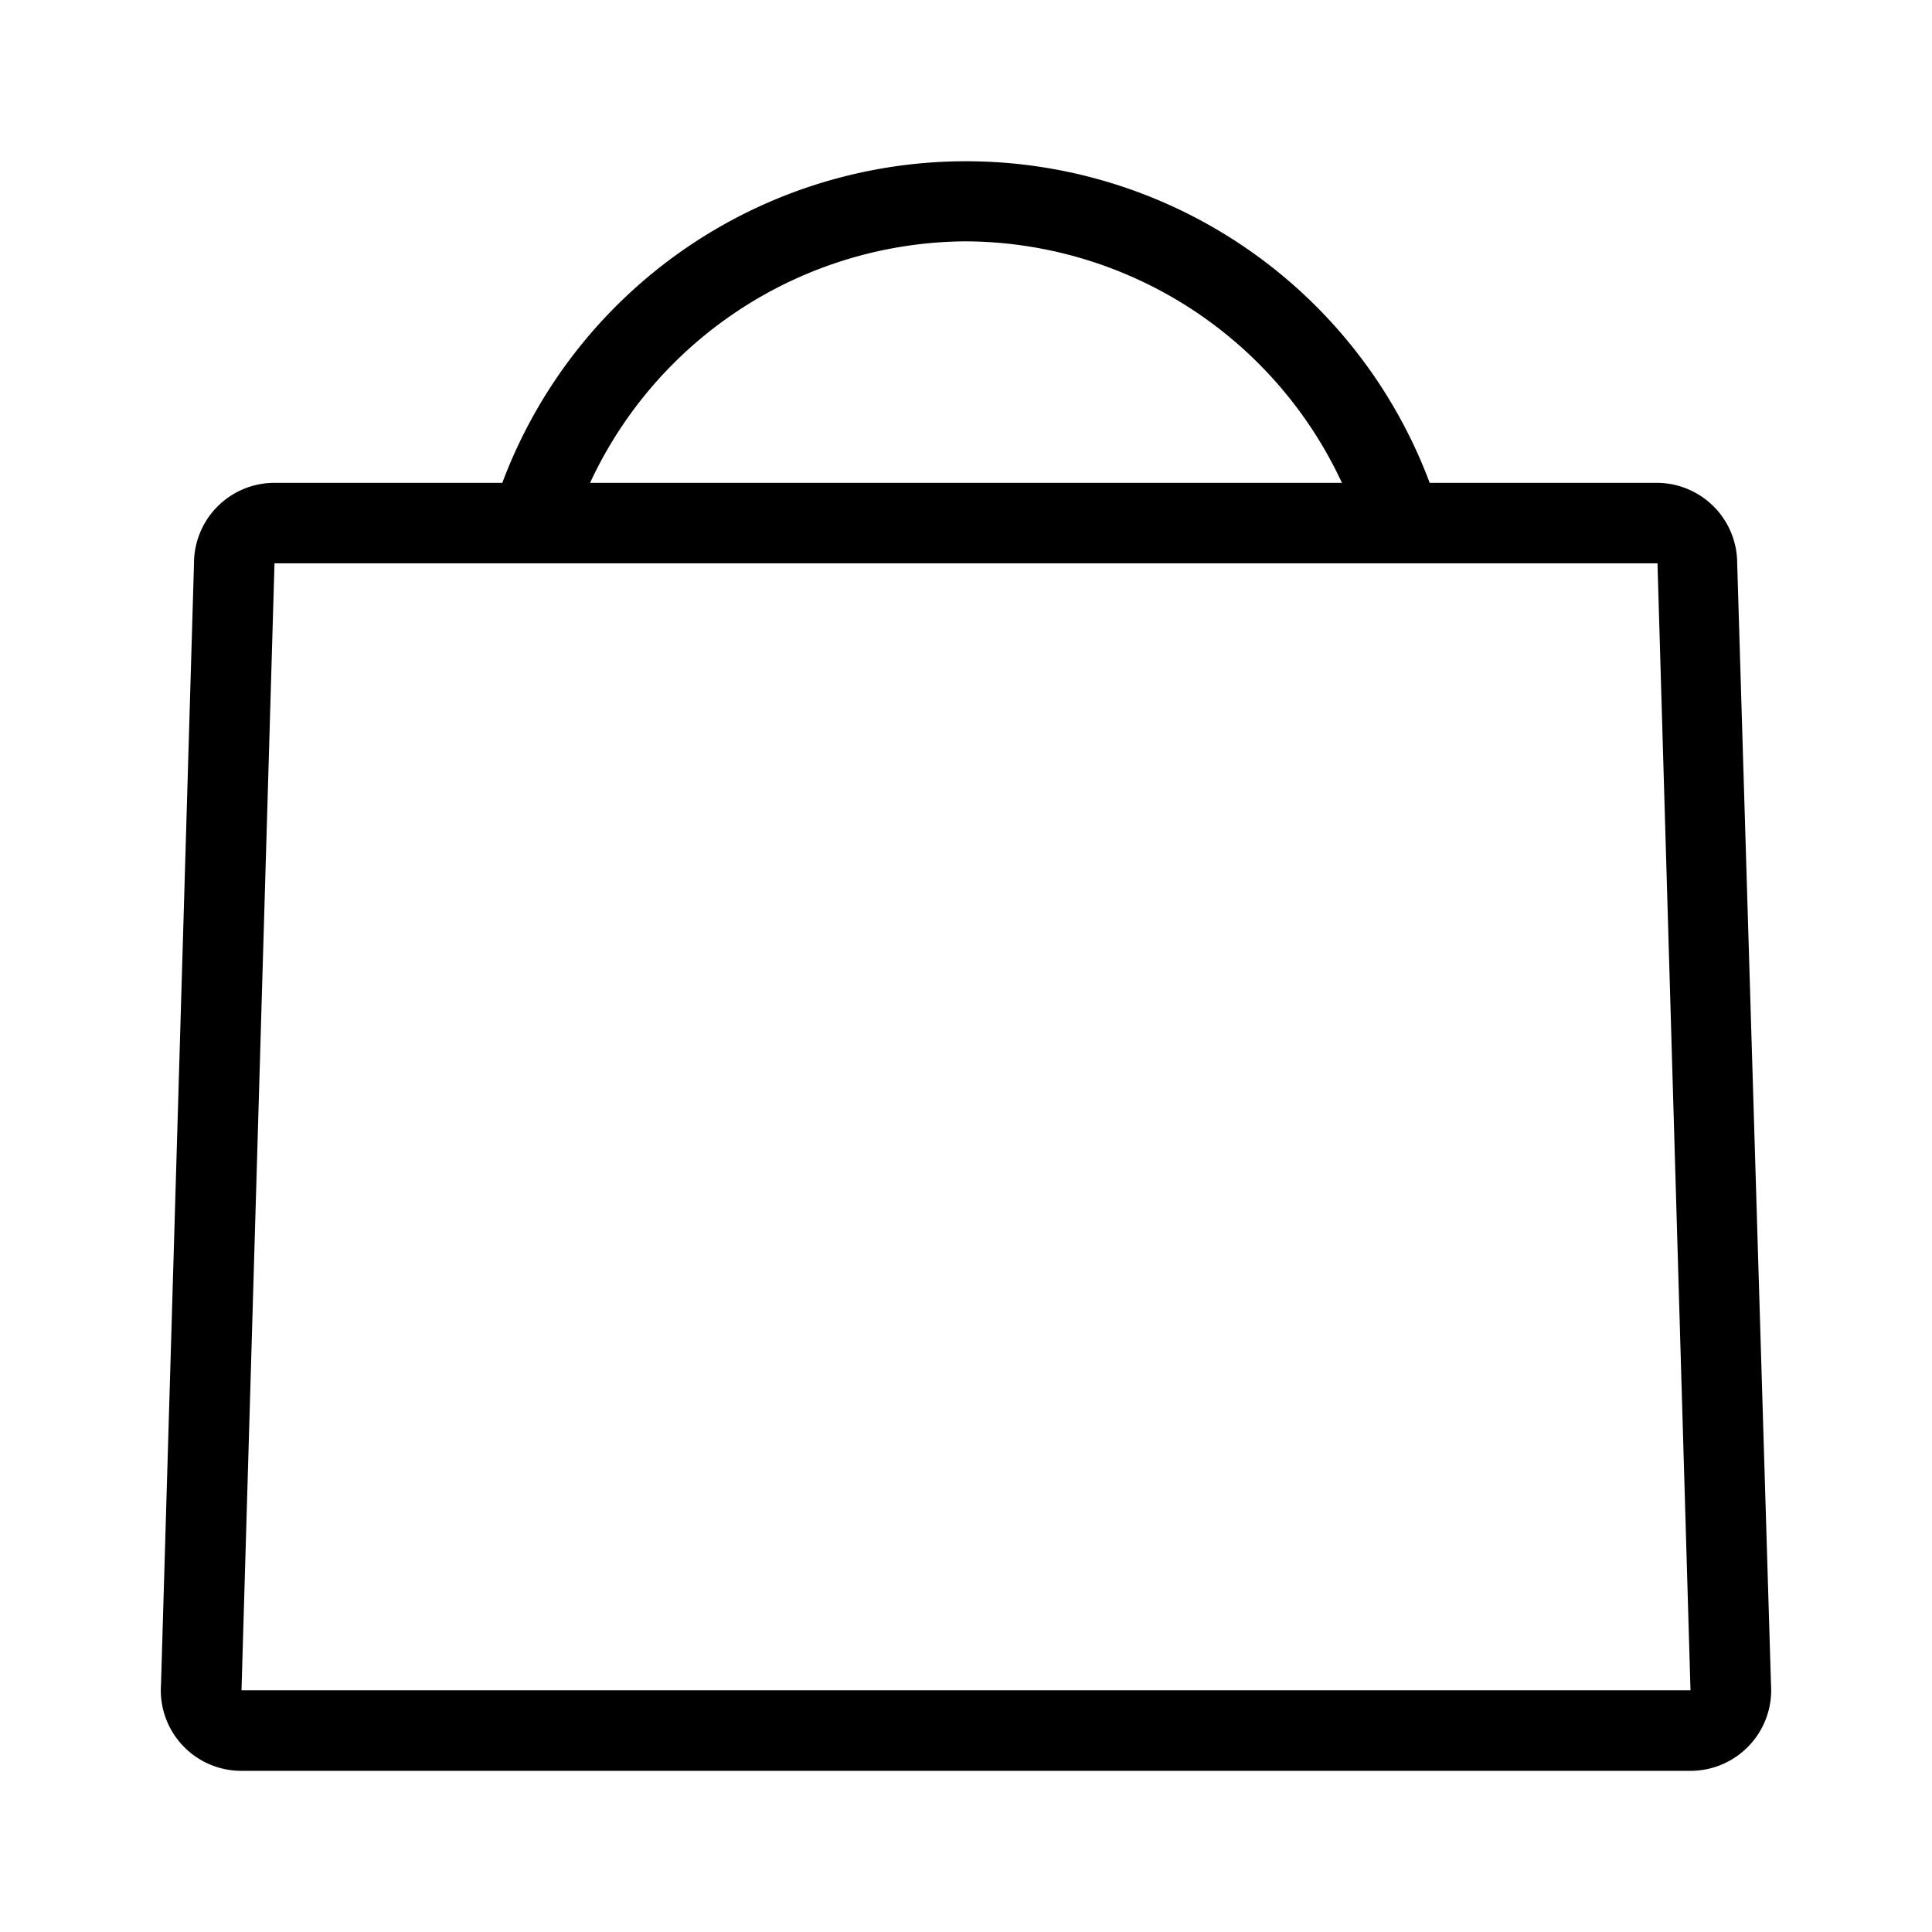
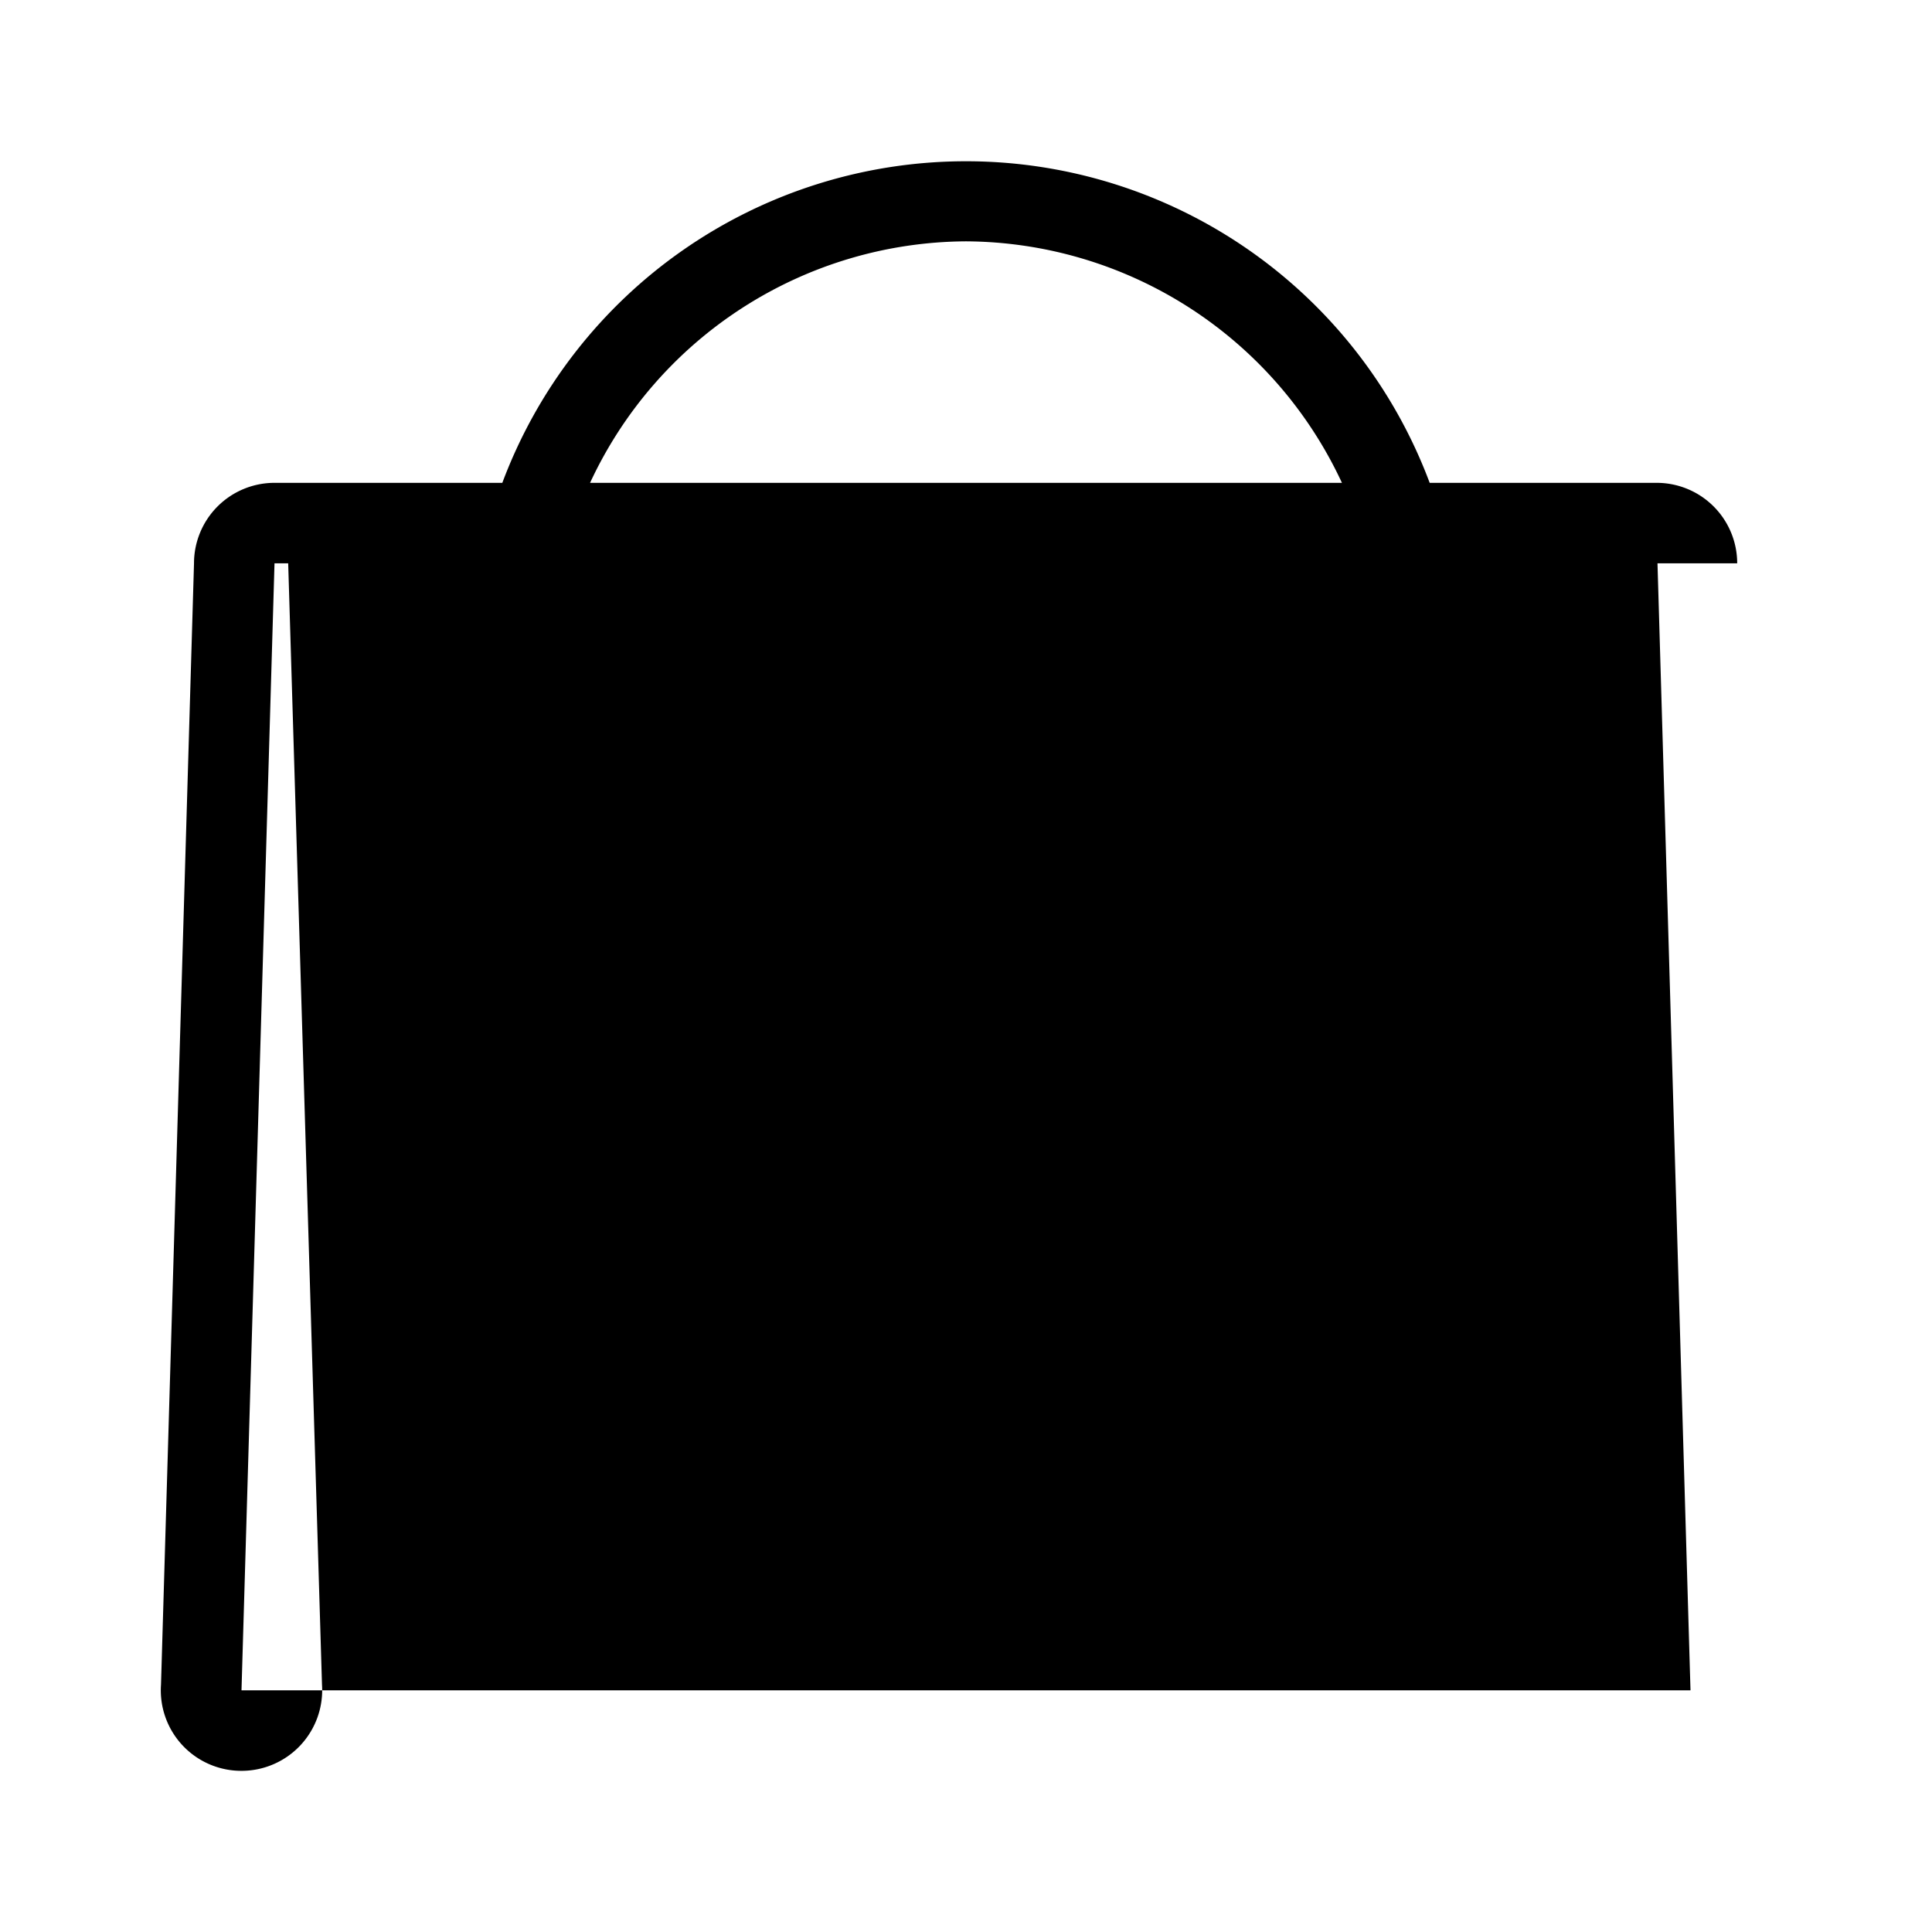
<svg xmlns="http://www.w3.org/2000/svg" width="24" height="24" viewBox="0 0 24 24">
-   <path d="M21.58 6.998a1 1 0 0 0-1-1h-2.82a6.15 6.15 0 0 0-11.52 0H3.41a1 1 0 0 0-1 1L2 20.928a1 1 0 0 0 1 1.07h18a1.002 1.002 0 0 0 1-1.07l-.42-13.93Zm-9.58-4a5.18 5.18 0 0 1 4.67 3H7.33a5.18 5.18 0 0 1 4.67-3Zm-9 18 .41-14h17.18l.41 14H3Z" />
+   <path d="M21.58 6.998a1 1 0 0 0-1-1h-2.82a6.15 6.15 0 0 0-11.52 0H3.41a1 1 0 0 0-1 1L2 20.928a1 1 0 0 0 1 1.07a1.002 1.002 0 0 0 1-1.07l-.42-13.93Zm-9.58-4a5.18 5.18 0 0 1 4.67 3H7.33a5.18 5.18 0 0 1 4.67-3Zm-9 18 .41-14h17.18l.41 14H3Z" />
</svg>